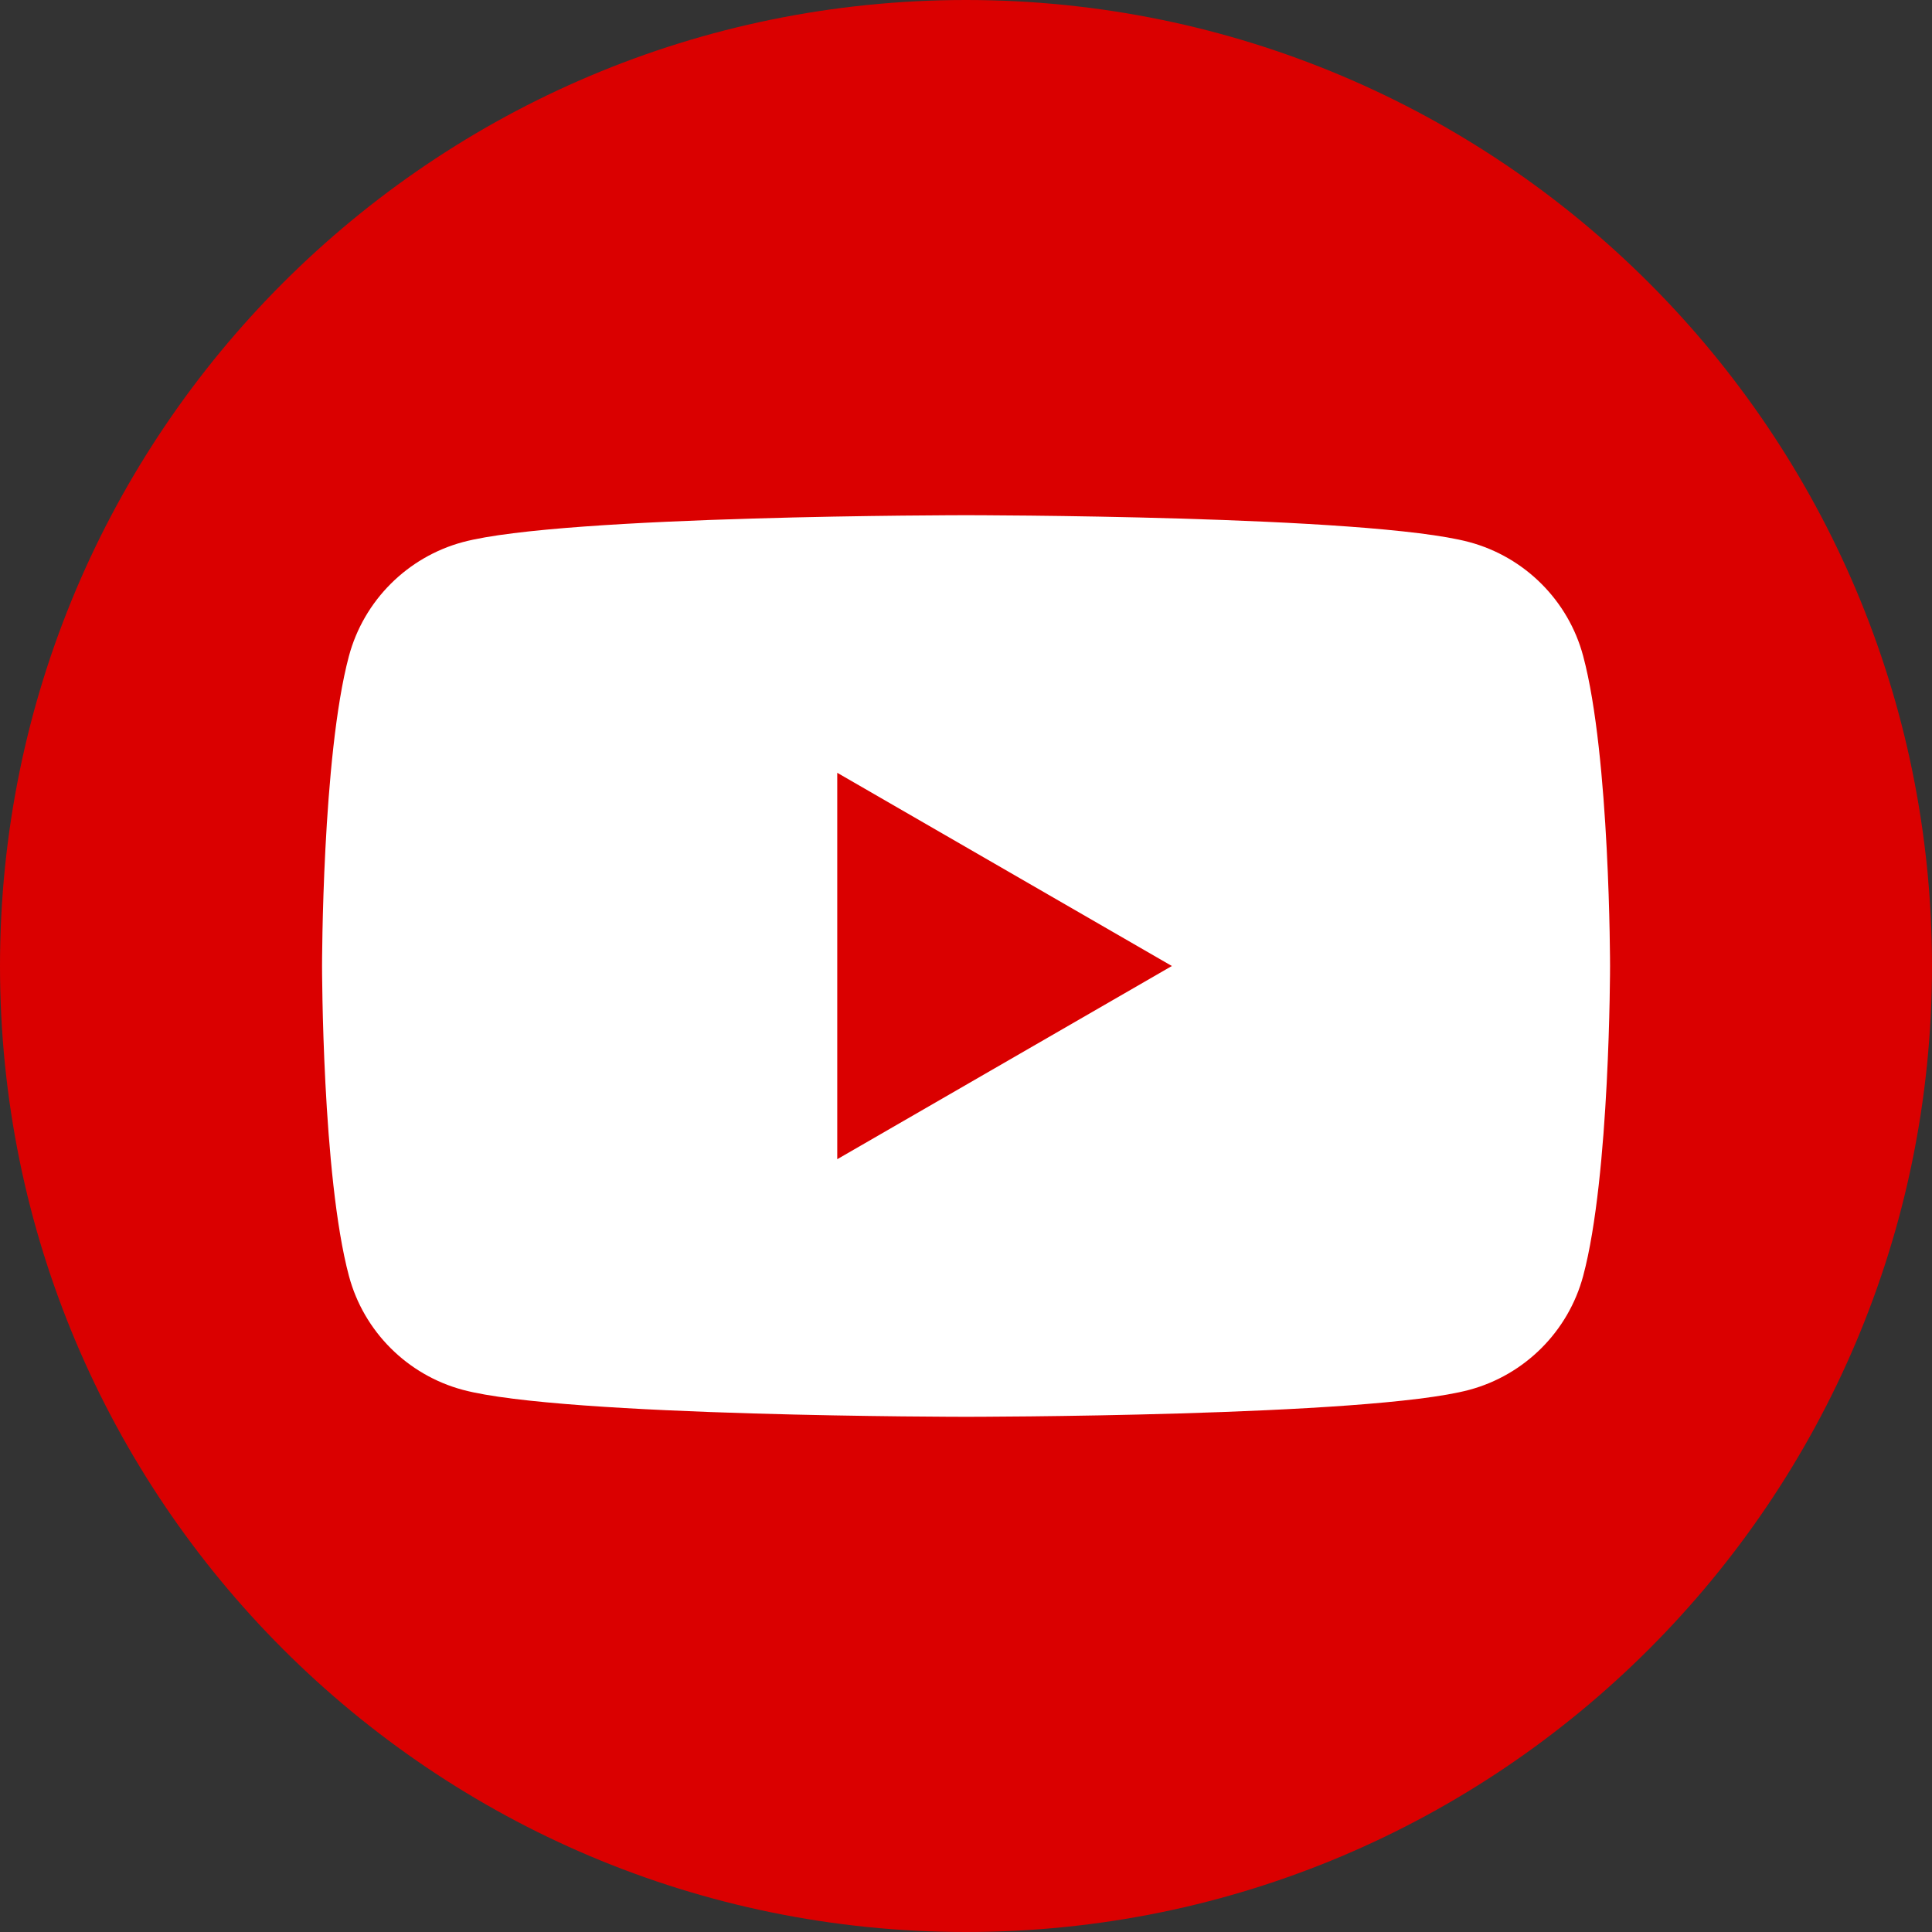
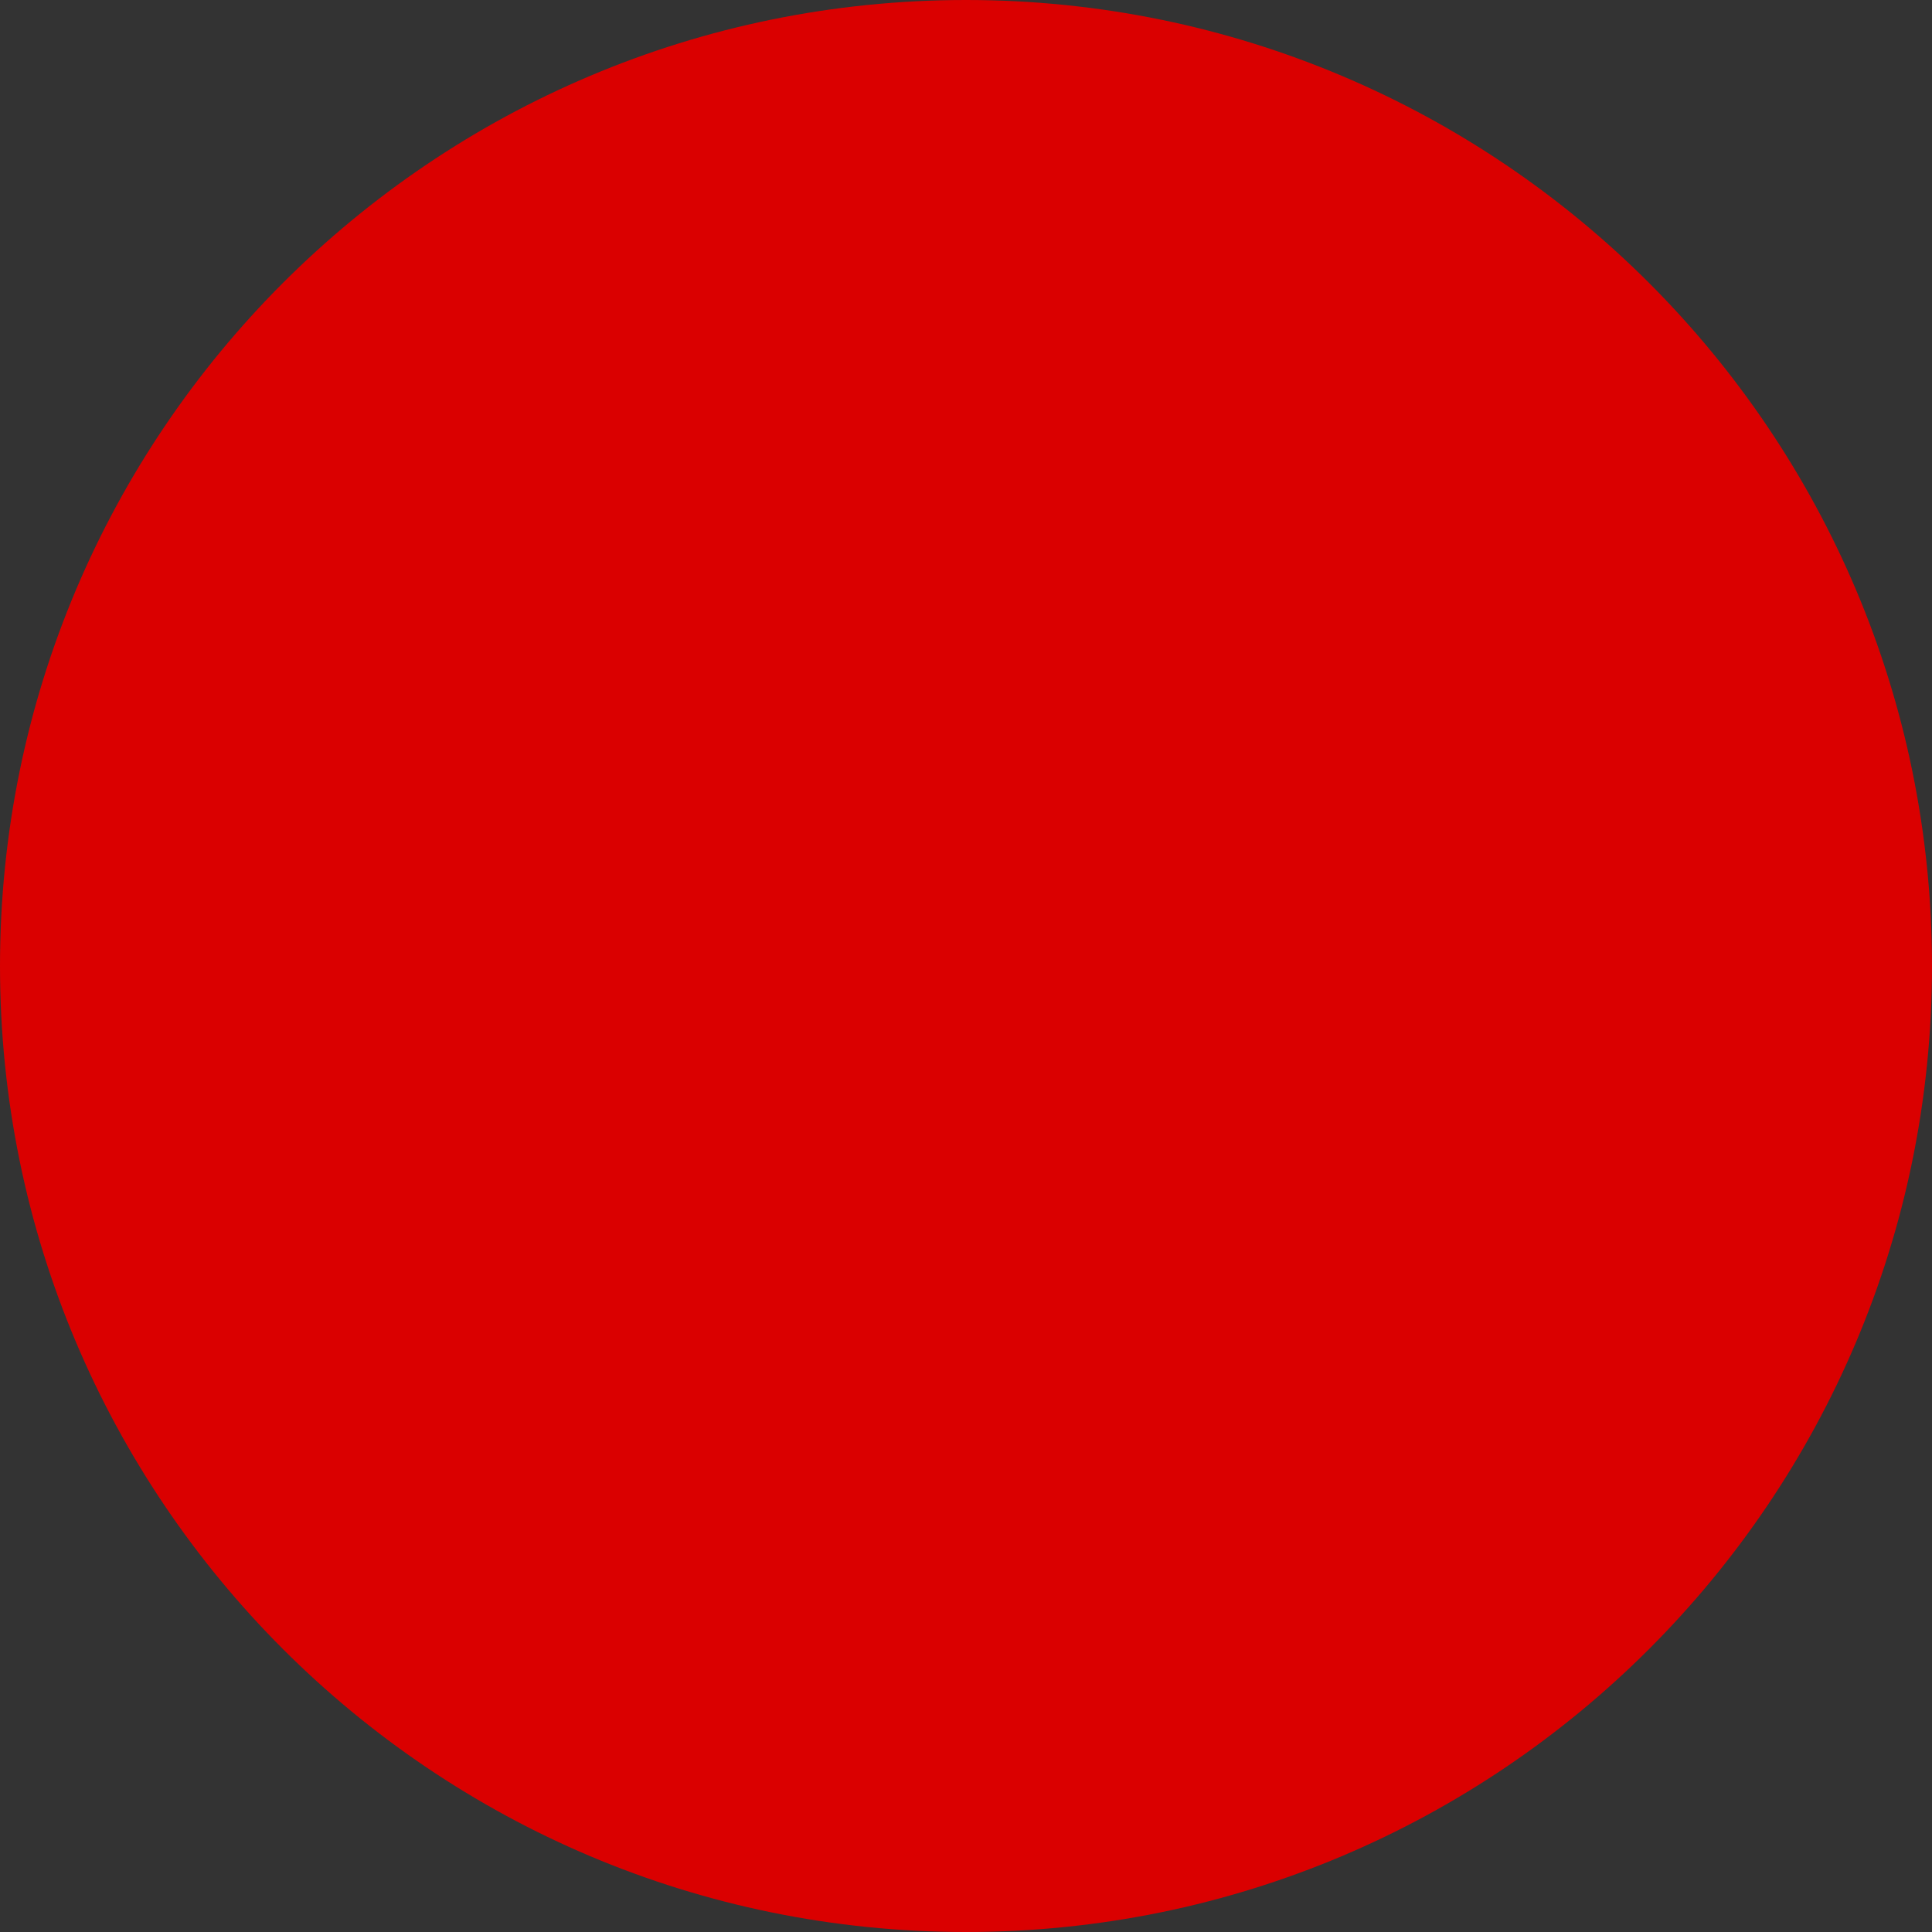
<svg xmlns="http://www.w3.org/2000/svg" width="36" height="36" viewBox="0 0 36 36" fill="none">
  <rect x="0" y="0" width="36" height="36" fill="#333333" stroke="none" />
  <g clip-path="url(#clip0_8076_311)">
    <path d="M18 36C27.941 36 36 27.941 36 18C36 8.059 27.941 0 18 0C8.059 0 0 8.059 0 18C0 27.941 8.059 36 18 36Z" fill="#DA0000" />
-     <path d="M29.5 12.224C29.225 11.192 28.412 10.379 27.377 10.101C25.505 9.6 18.001 9.6 18.001 9.6C18.001 9.6 10.497 9.6 8.625 10.101C7.593 10.379 6.78 11.189 6.502 12.224C6.001 14.096 6.001 18 6.001 18C6.001 18 6.001 21.904 6.502 23.776C6.777 24.808 7.59 25.621 8.625 25.898C10.497 26.4 18.001 26.4 18.001 26.4C18.001 26.4 25.505 26.4 27.377 25.898C28.409 25.621 29.222 24.811 29.5 23.776C30.001 21.904 30.001 18 30.001 18C30.001 18 30.001 14.096 29.5 12.224ZM15.601 21.6V14.4L21.836 18L15.601 21.6Z" fill="white" />
  </g>
  <defs>
    <clipPath id="clip0_8076_311">
      <rect width="36" height="36" fill="white" />
    </clipPath>
  </defs>
</svg>